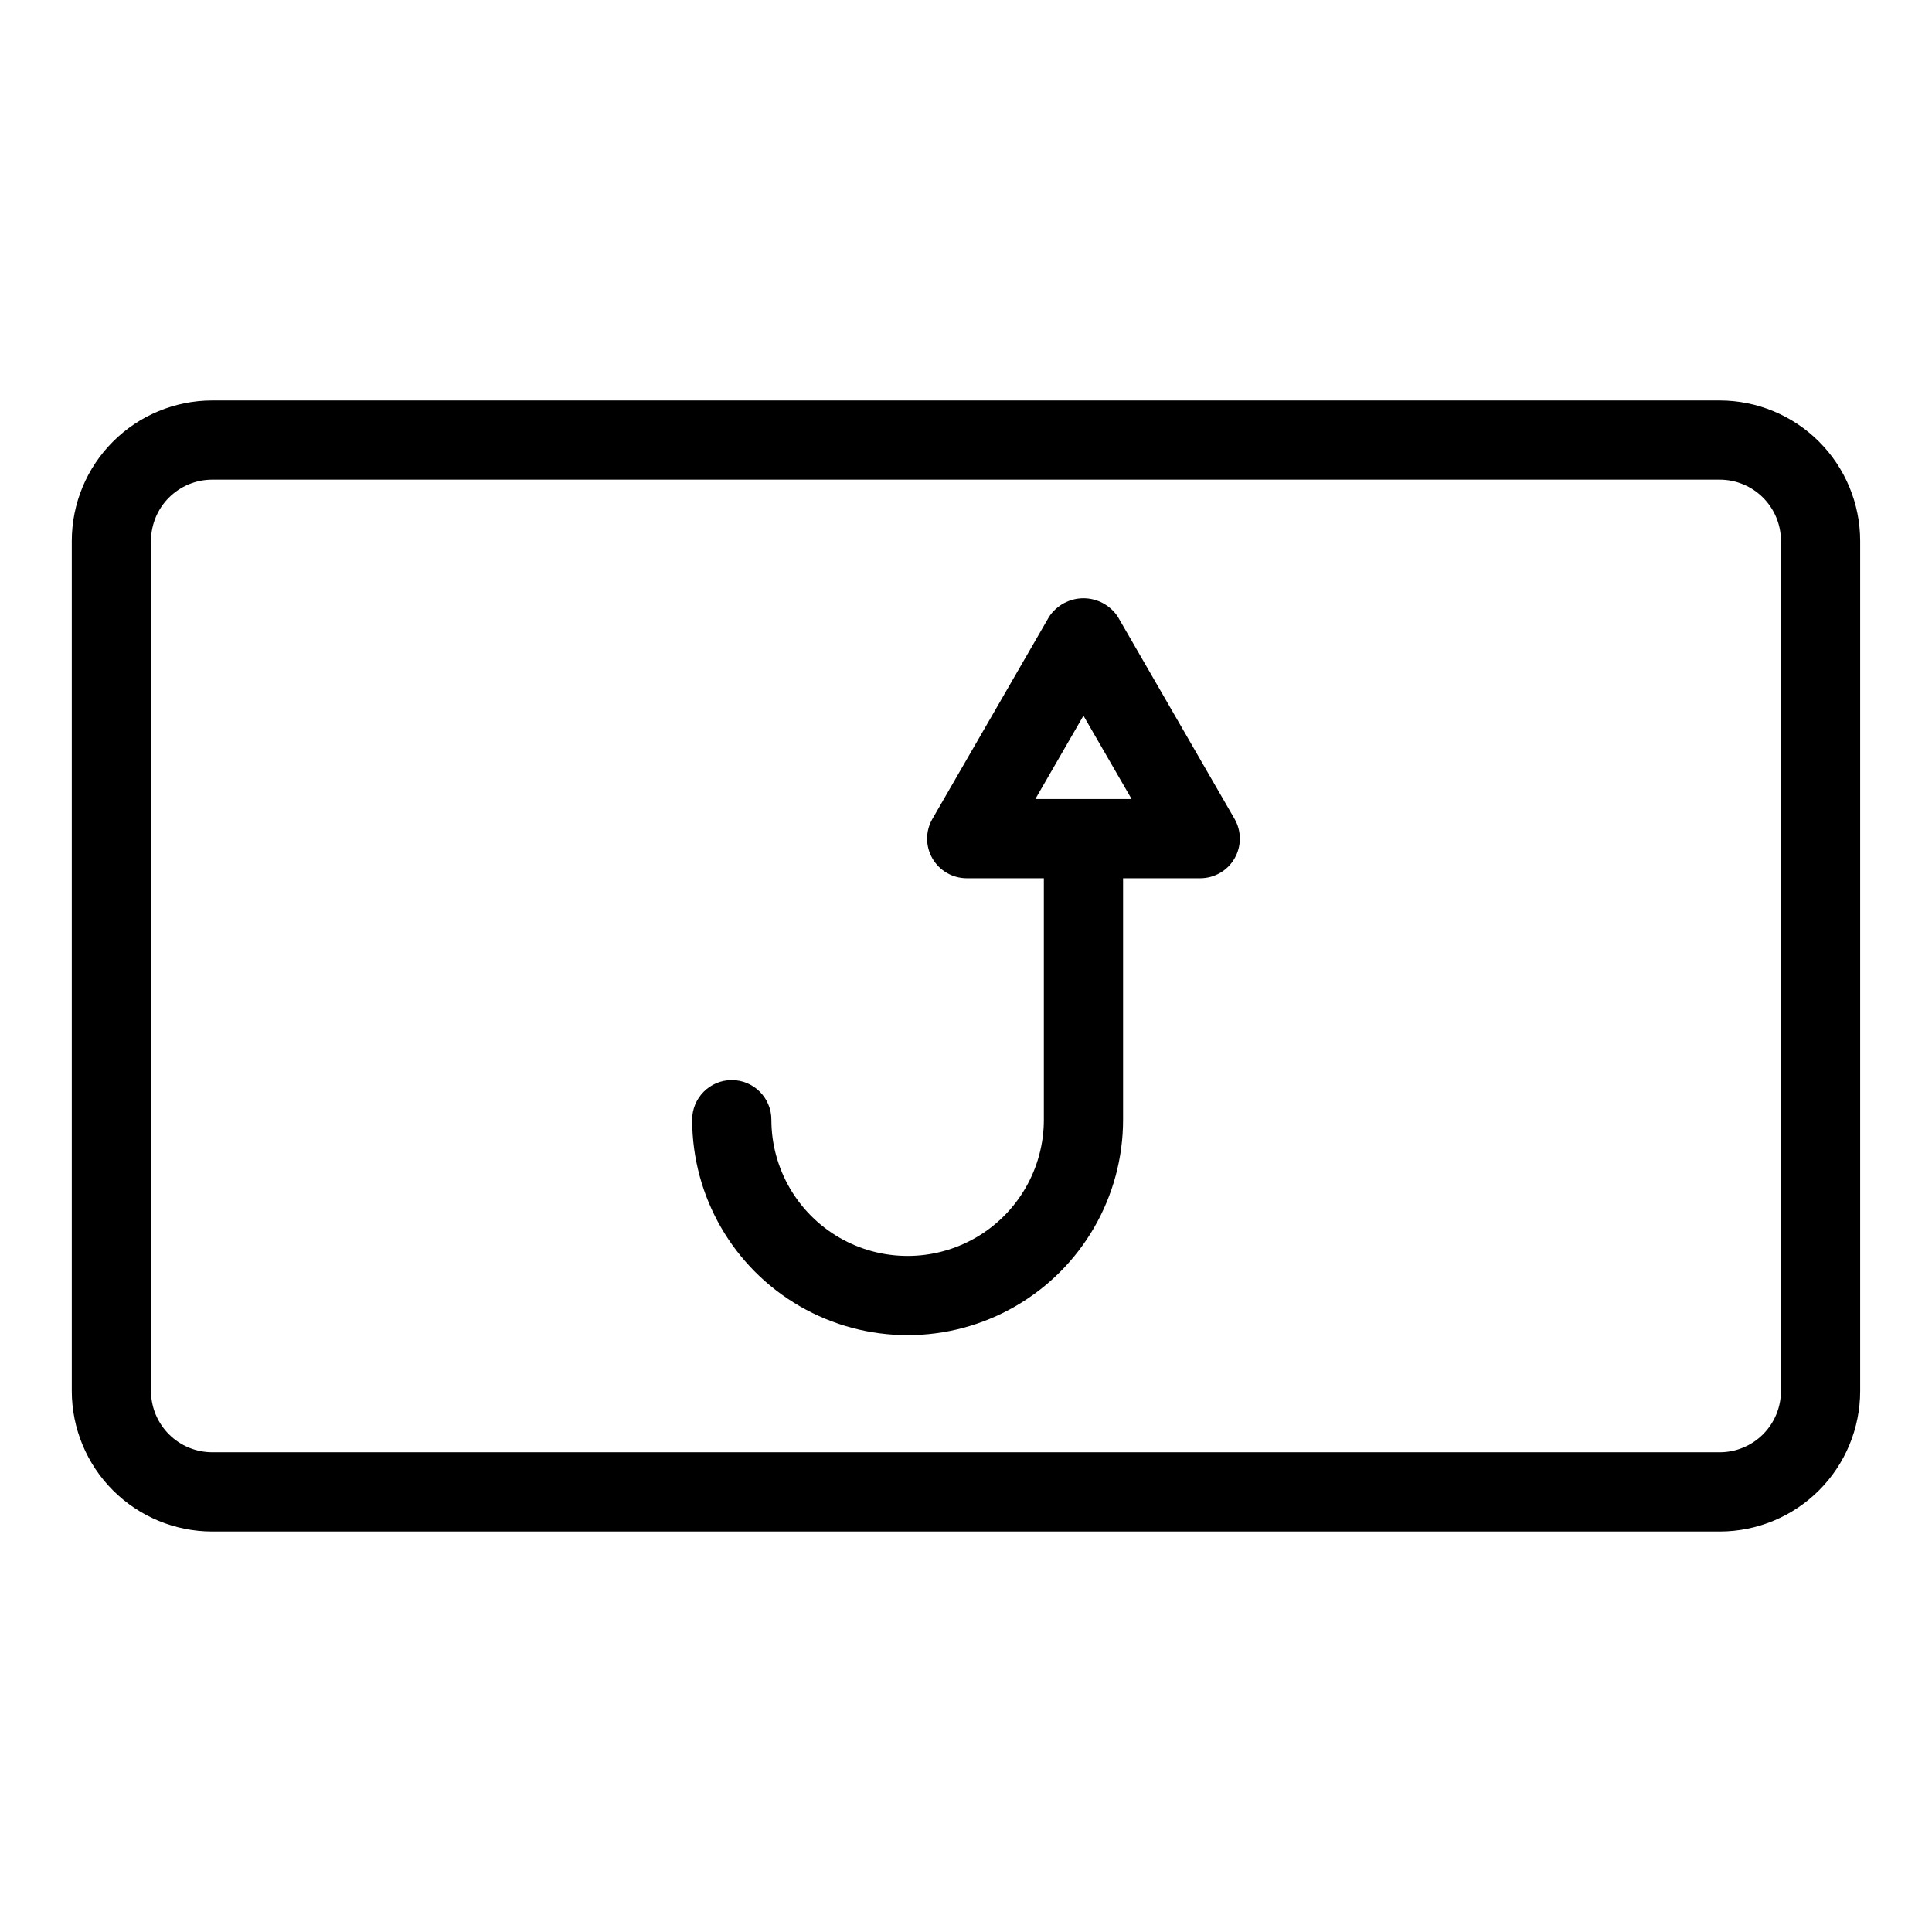
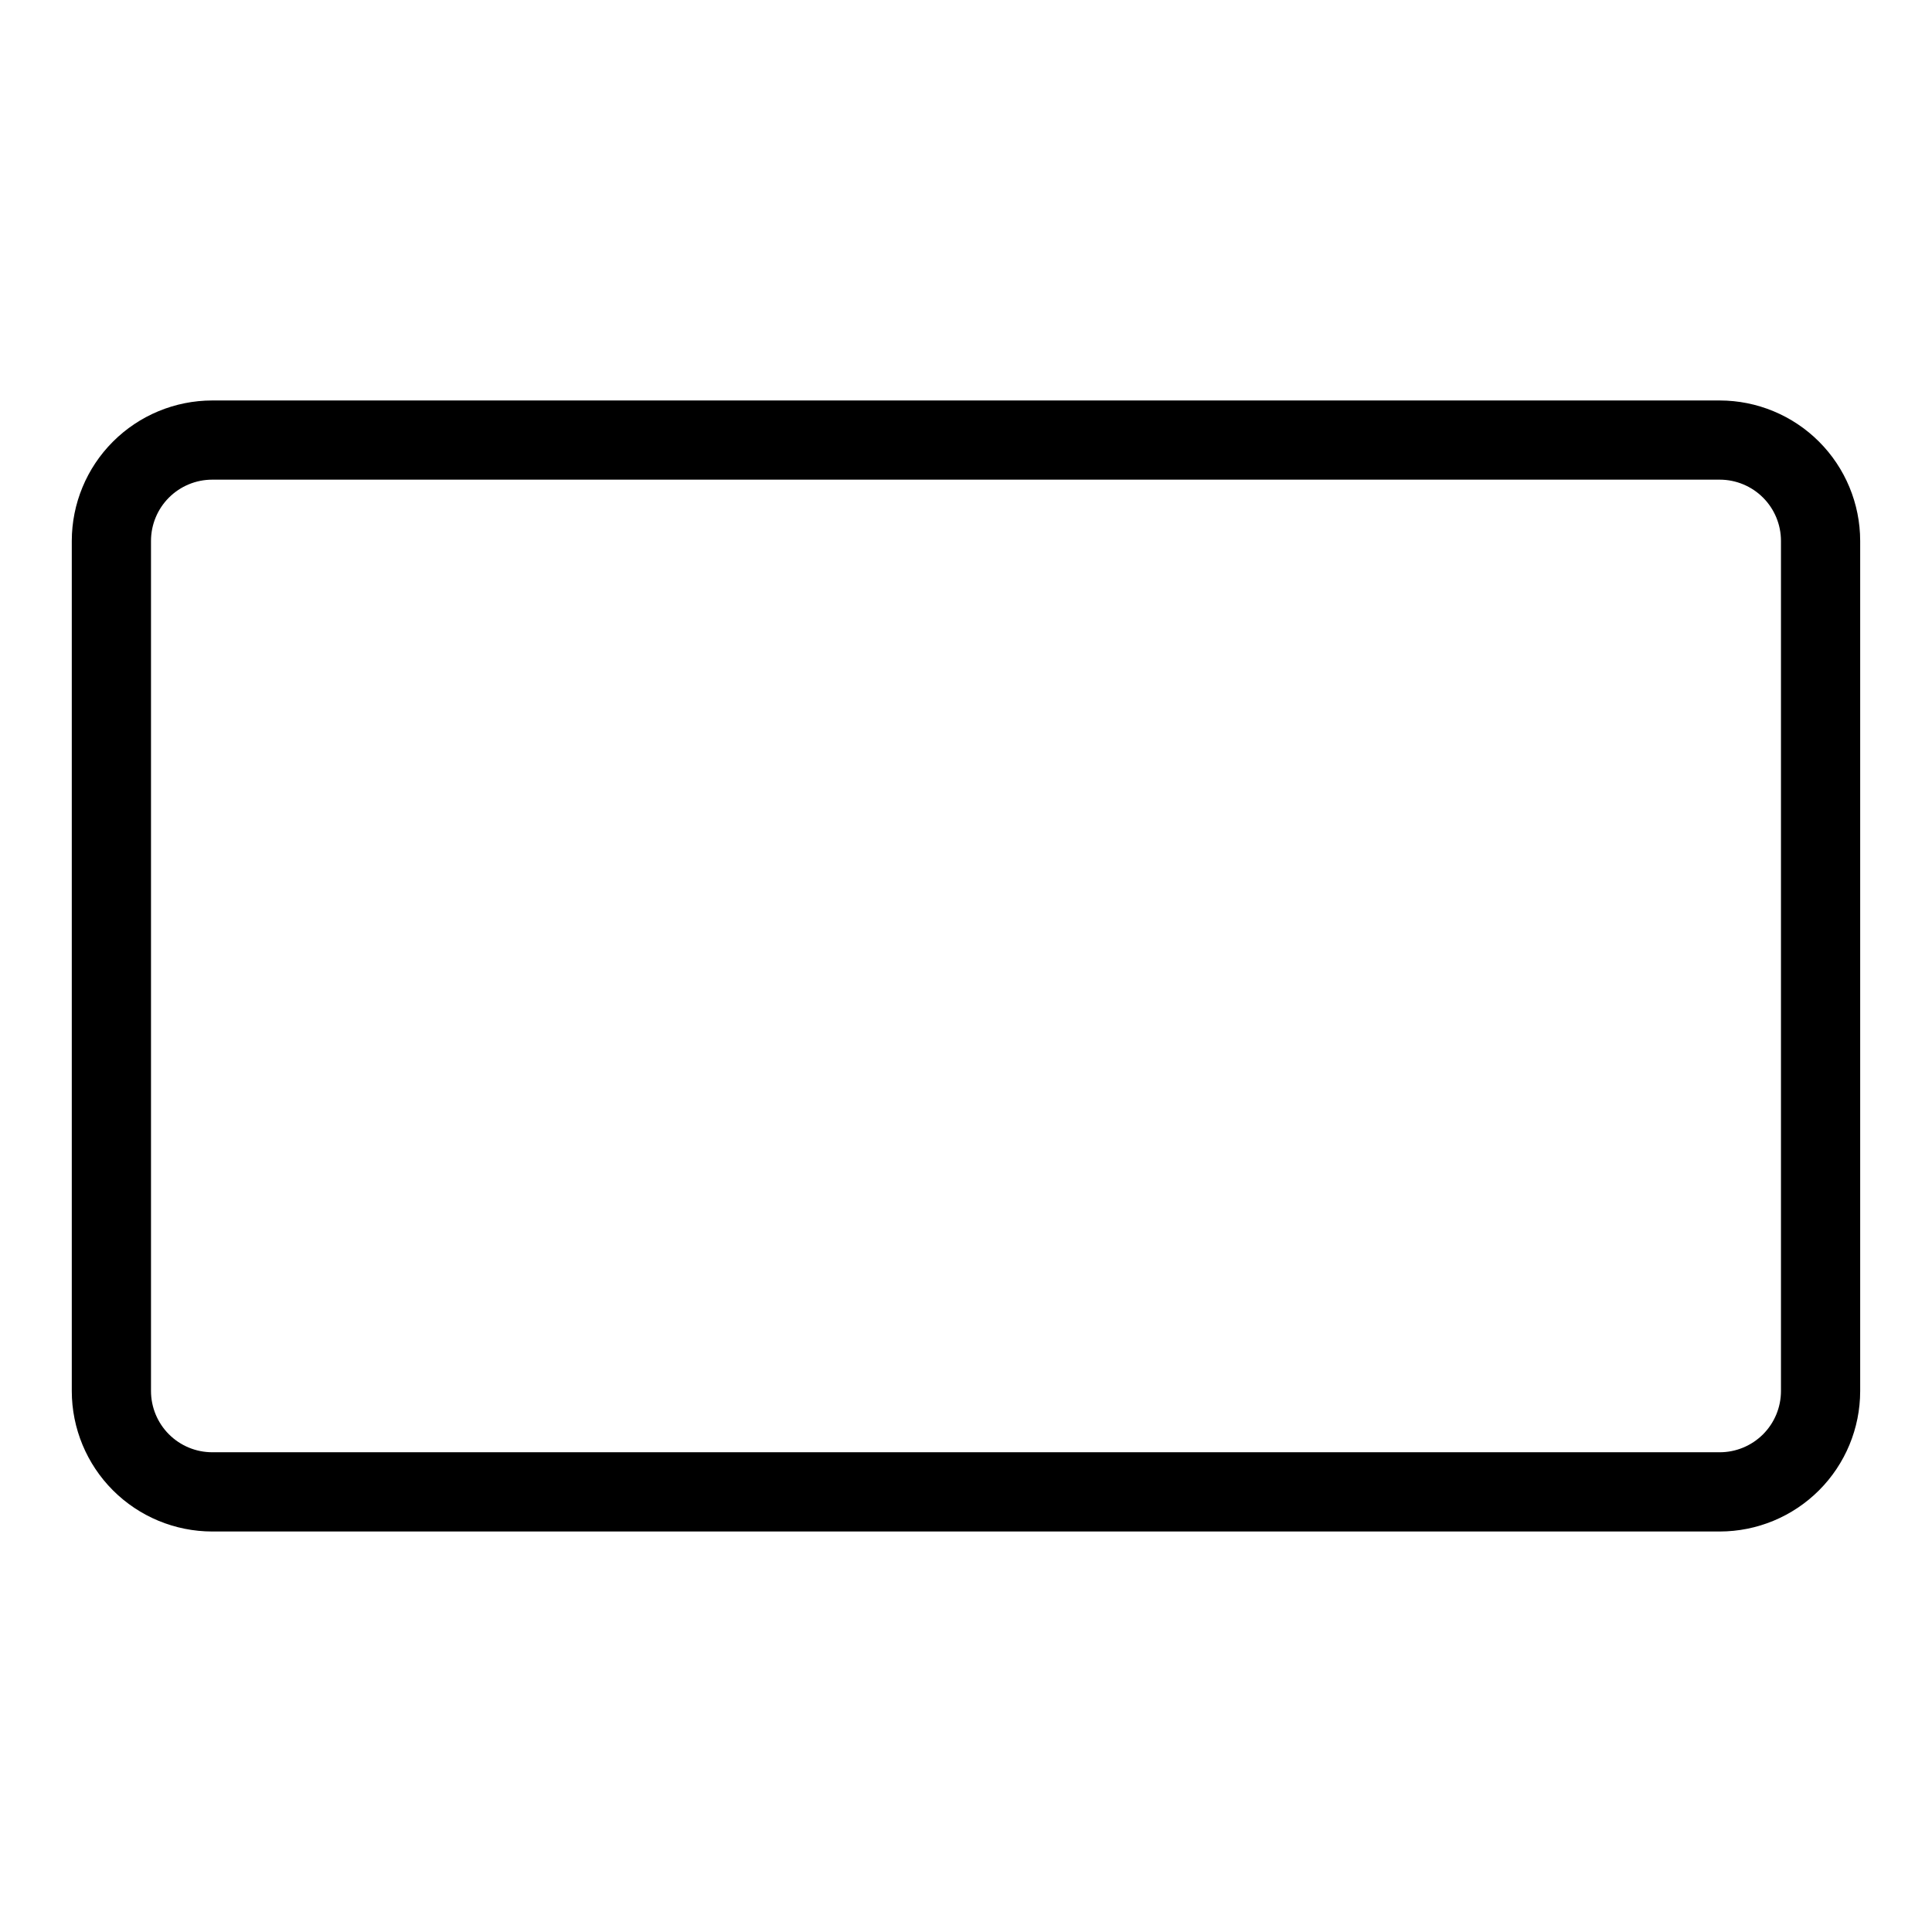
<svg xmlns="http://www.w3.org/2000/svg" fill="#000000" width="800px" height="800px" version="1.1" viewBox="144 144 512 512">
  <g>
-     <path d="m599.76 250.13h-399.53c-9.863 0.012-19.32 3.934-26.297 10.91-6.977 6.977-10.898 16.434-10.91 26.297v225.32c0.012 9.867 3.934 19.324 10.91 26.301 6.977 6.973 16.434 10.898 26.297 10.906h399.53c9.863-0.008 19.324-3.934 26.297-10.906 6.977-6.977 10.902-16.434 10.91-26.301v-225.32c-0.012-9.863-3.934-19.32-10.91-26.297-6.977-6.977-16.434-10.898-26.297-10.91zm16.215 262.52c-0.004 4.301-1.715 8.422-4.754 11.461-3.043 3.039-7.164 4.75-11.461 4.754h-399.53c-4.297-0.004-8.418-1.715-11.457-4.754-3.039-3.039-4.75-7.16-4.758-11.461v-225.32c0.004-4.297 1.715-8.422 4.754-11.461 3.043-3.039 7.164-4.75 11.461-4.754h399.53c4.297 0.004 8.422 1.715 11.461 4.754 3.039 3.039 4.75 7.164 4.754 11.461z" />
-     <path d="m440.22 307.42c-2.023-3.047-5.438-4.875-9.09-4.875-3.656 0-7.07 1.828-9.094 4.875l-30.934 53.582c-1.875 3.246-1.875 7.246 0 10.496 1.875 3.246 5.34 5.246 9.09 5.246h20.438v63.984h0.004c0 12.902-6.883 24.82-18.055 31.27s-24.934 6.449-36.105 0-18.051-18.367-18.051-31.27c0-5.793-4.699-10.496-10.496-10.496s-10.496 4.703-10.496 10.496c0 20.402 10.883 39.25 28.547 49.449 17.668 10.199 39.434 10.199 57.098 0 17.668-10.199 28.551-29.047 28.551-49.449v-63.984h20.449c3.75 0 7.215-2 9.09-5.246 1.875-3.25 1.875-7.25 0-10.496zm-21.844 48.336 12.75-22.094 12.762 22.094z" />
+     <path d="m599.76 250.13h-399.53c-9.863 0.012-19.32 3.934-26.297 10.91-6.977 6.977-10.898 16.434-10.91 26.297v225.32c0.012 9.867 3.934 19.324 10.91 26.301 6.977 6.973 16.434 10.898 26.297 10.906h399.53c9.863-0.008 19.324-3.934 26.297-10.906 6.977-6.977 10.902-16.434 10.91-26.301v-225.32c-0.012-9.863-3.934-19.32-10.91-26.297-6.977-6.977-16.434-10.898-26.297-10.91zm16.215 262.52c-0.004 4.301-1.715 8.422-4.754 11.461-3.043 3.039-7.164 4.75-11.461 4.754h-399.53c-4.297-0.004-8.418-1.715-11.457-4.754-3.039-3.039-4.75-7.16-4.758-11.461v-225.32c0.004-4.297 1.715-8.422 4.754-11.461 3.043-3.039 7.164-4.75 11.461-4.754h399.53c4.297 0.004 8.422 1.715 11.461 4.754 3.039 3.039 4.75 7.164 4.754 11.461" />
  </g>
</svg>